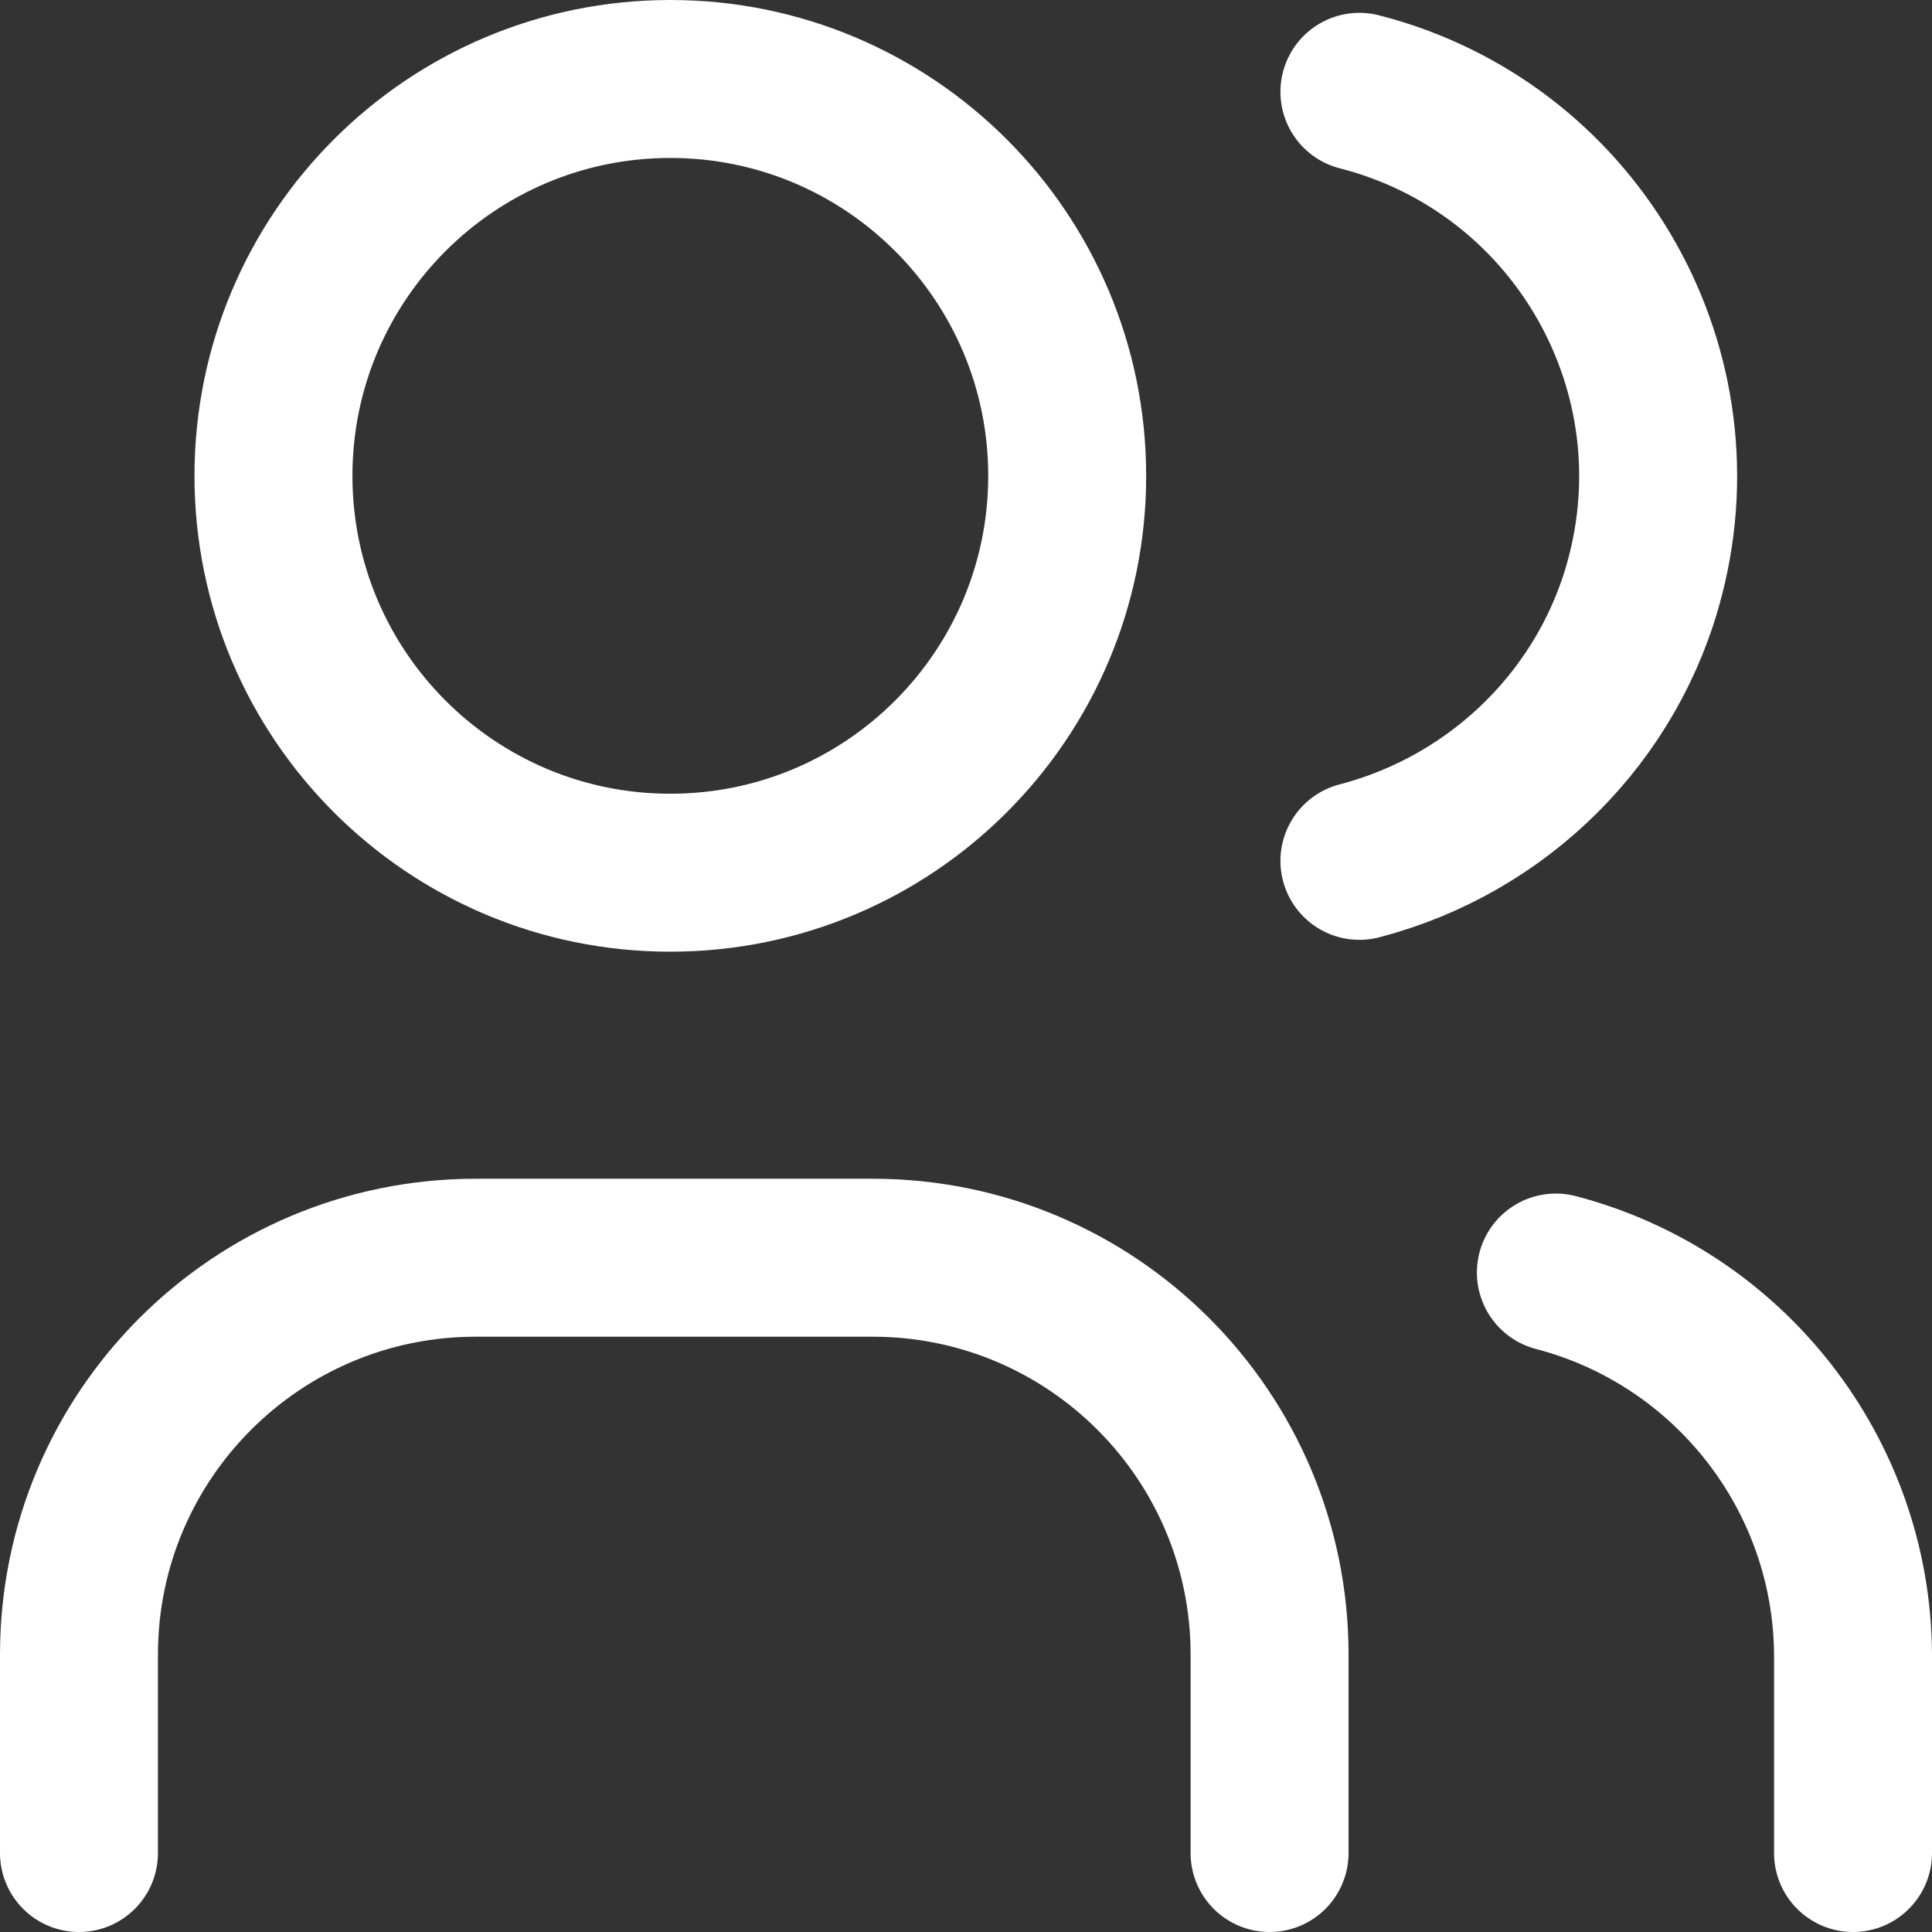
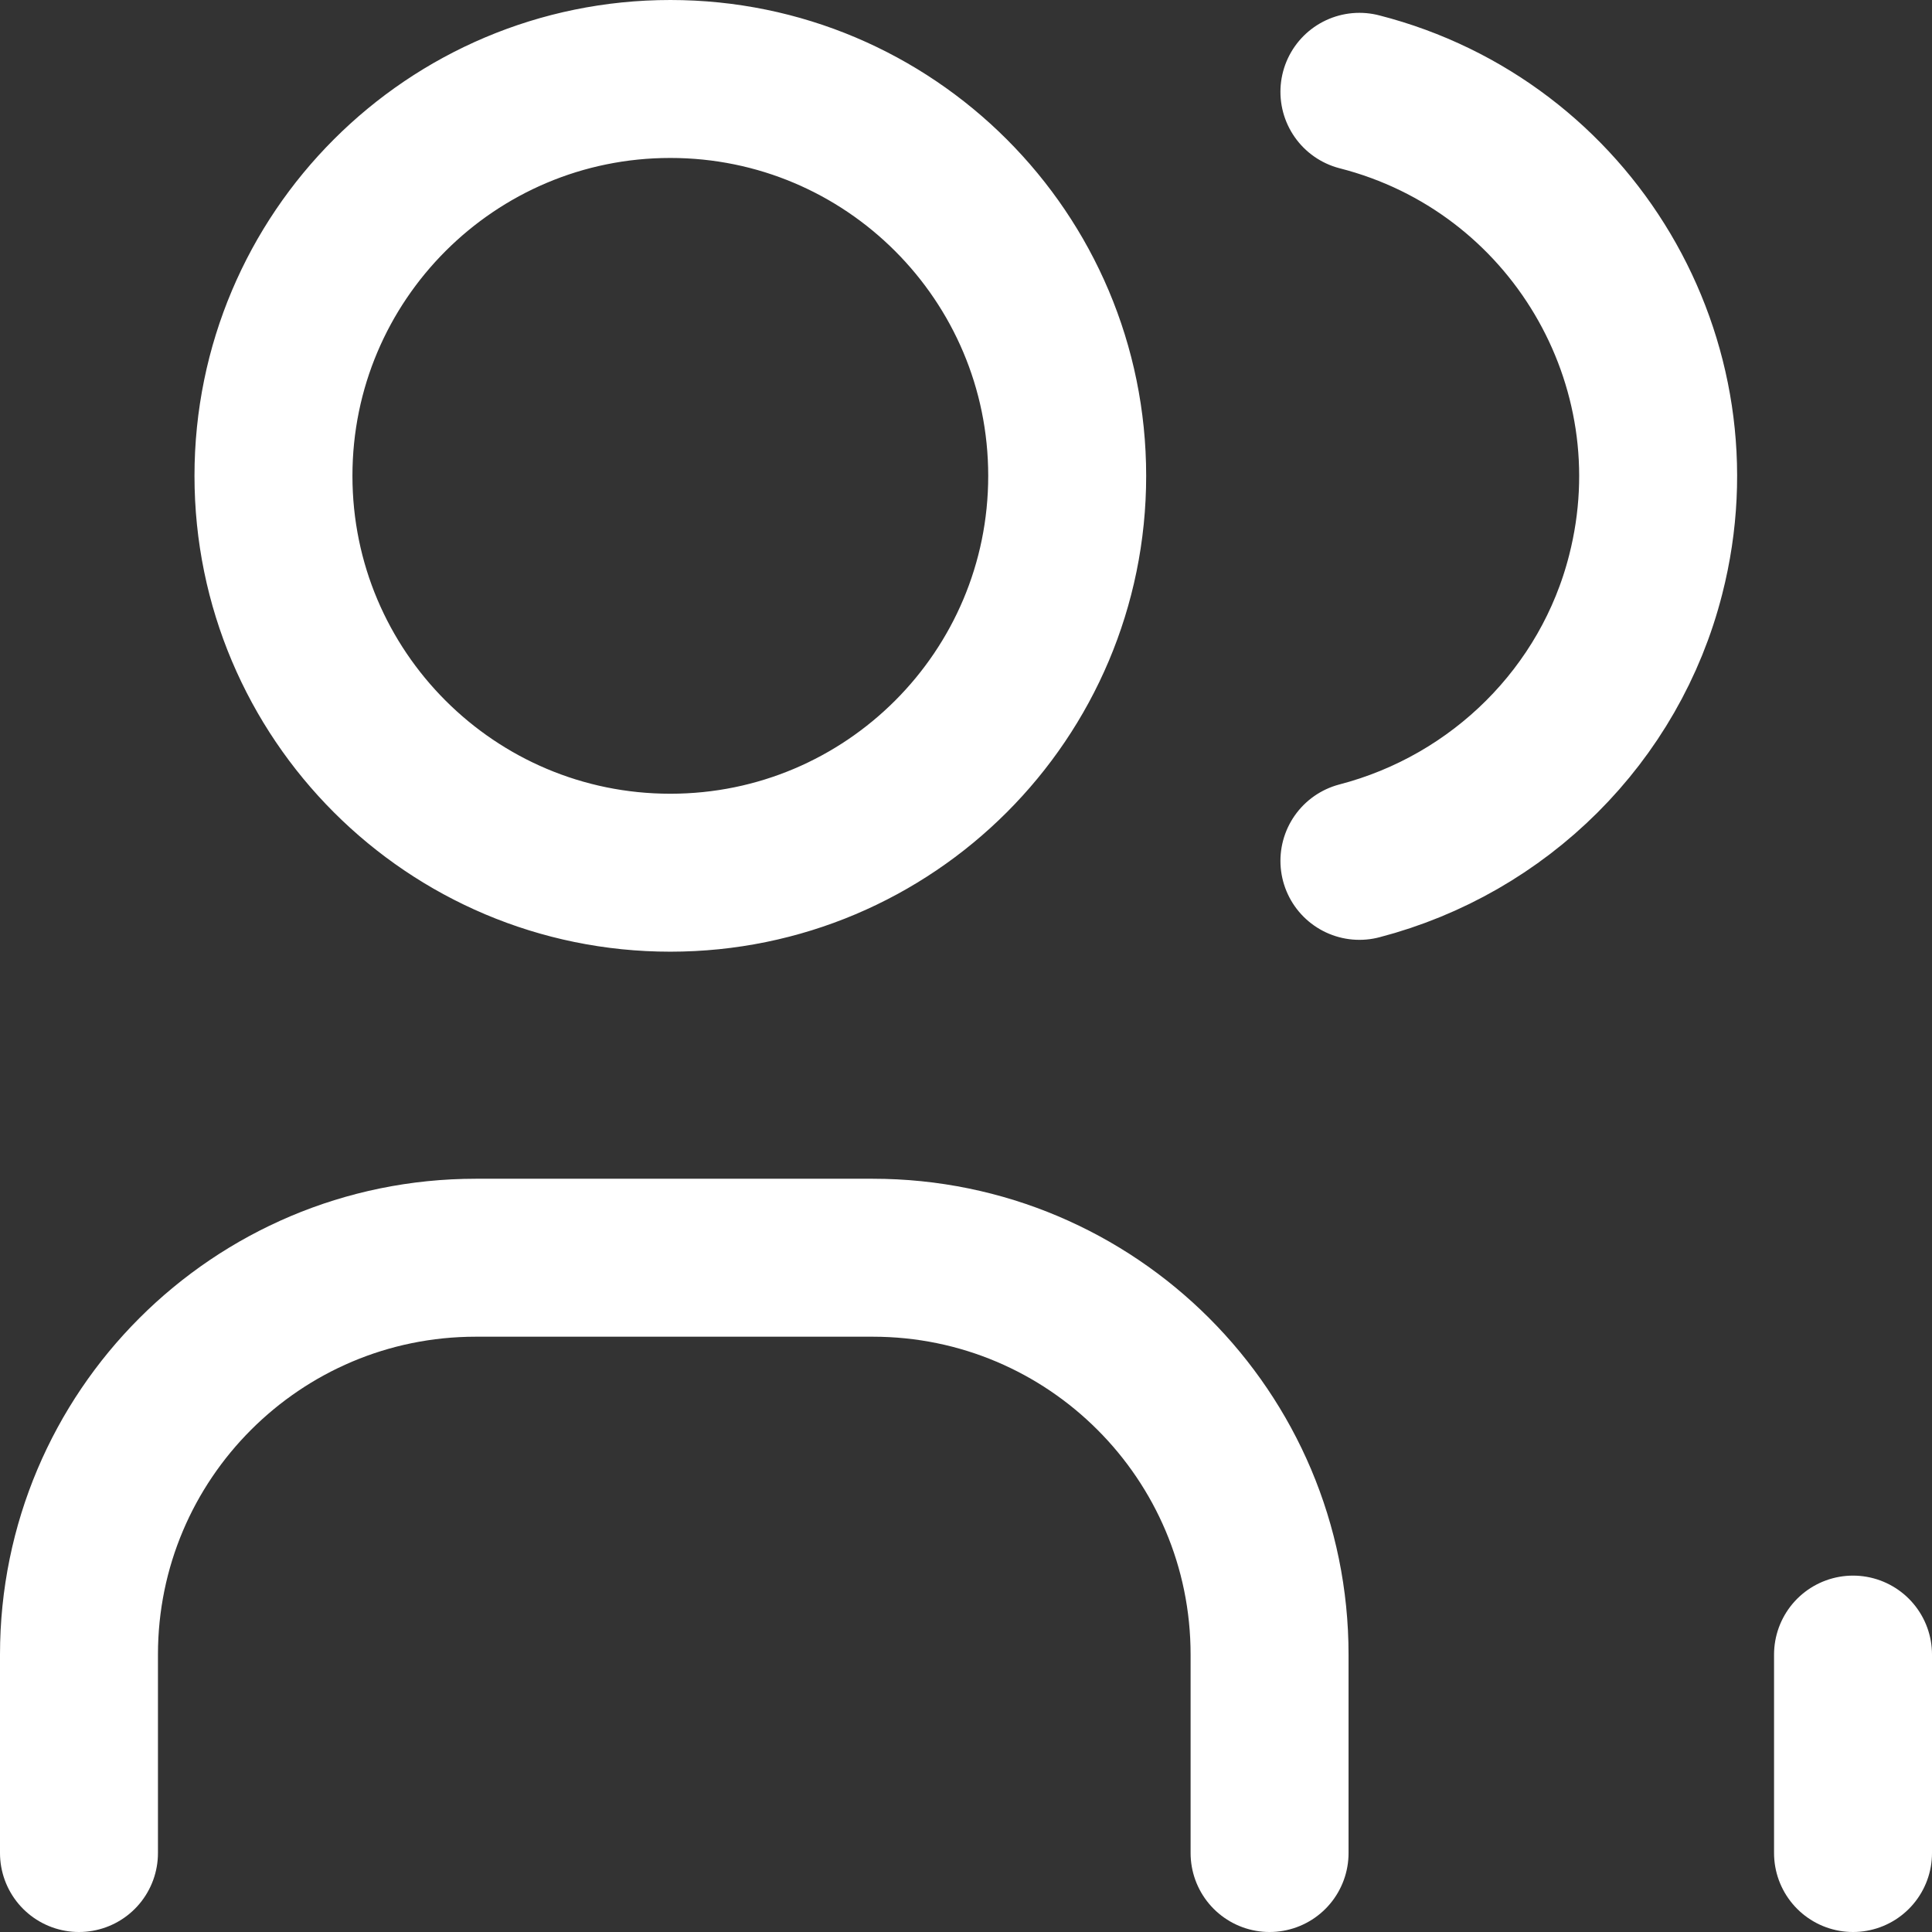
<svg xmlns="http://www.w3.org/2000/svg" version="1.1" id="Laag_1" x="0px" y="0px" width="19.57px" height="19.57px" viewBox="0 0 19.57 19.57" xml:space="preserve">
  <rect x="0" y="0" width="19.57" height="19.57" fill="#333333" stroke="none" />
  <g>
-     <path fill="none" stroke="#FFFFFF" stroke-width="1.6" stroke-linecap="round" stroke-linejoin="round" d="M2.77,4.82   c0,2.22,1.8,4.02,4.02,4.02s4.02-1.8,4.02-4.02S9.01,0.8,6.79,0.8C4.57,0.8,2.77,2.6,2.77,4.82L2.77,4.82 M0.8,18.77v-2.01   c0-2.22,1.8-4.02,4.02-4.02l0,0h4.02c2.22,0,4.02,1.8,4.02,4.02v2.01 M13.77,0.93c2.15,0.55,3.45,2.74,2.9,4.89   c-0.36,1.42-1.48,2.53-2.9,2.9 M18.77,18.77v-2.01c-0.01-1.82-1.25-3.41-3.01-3.87" />
+     <path fill="none" stroke="#FFFFFF" stroke-width="1.6" stroke-linecap="round" stroke-linejoin="round" d="M2.77,4.82   c0,2.22,1.8,4.02,4.02,4.02s4.02-1.8,4.02-4.02S9.01,0.8,6.79,0.8C4.57,0.8,2.77,2.6,2.77,4.82L2.77,4.82 M0.8,18.77v-2.01   c0-2.22,1.8-4.02,4.02-4.02l0,0h4.02c2.22,0,4.02,1.8,4.02,4.02v2.01 M13.77,0.93c2.15,0.55,3.45,2.74,2.9,4.89   c-0.36,1.42-1.48,2.53-2.9,2.9 M18.77,18.77v-2.01" />
  </g>
</svg>